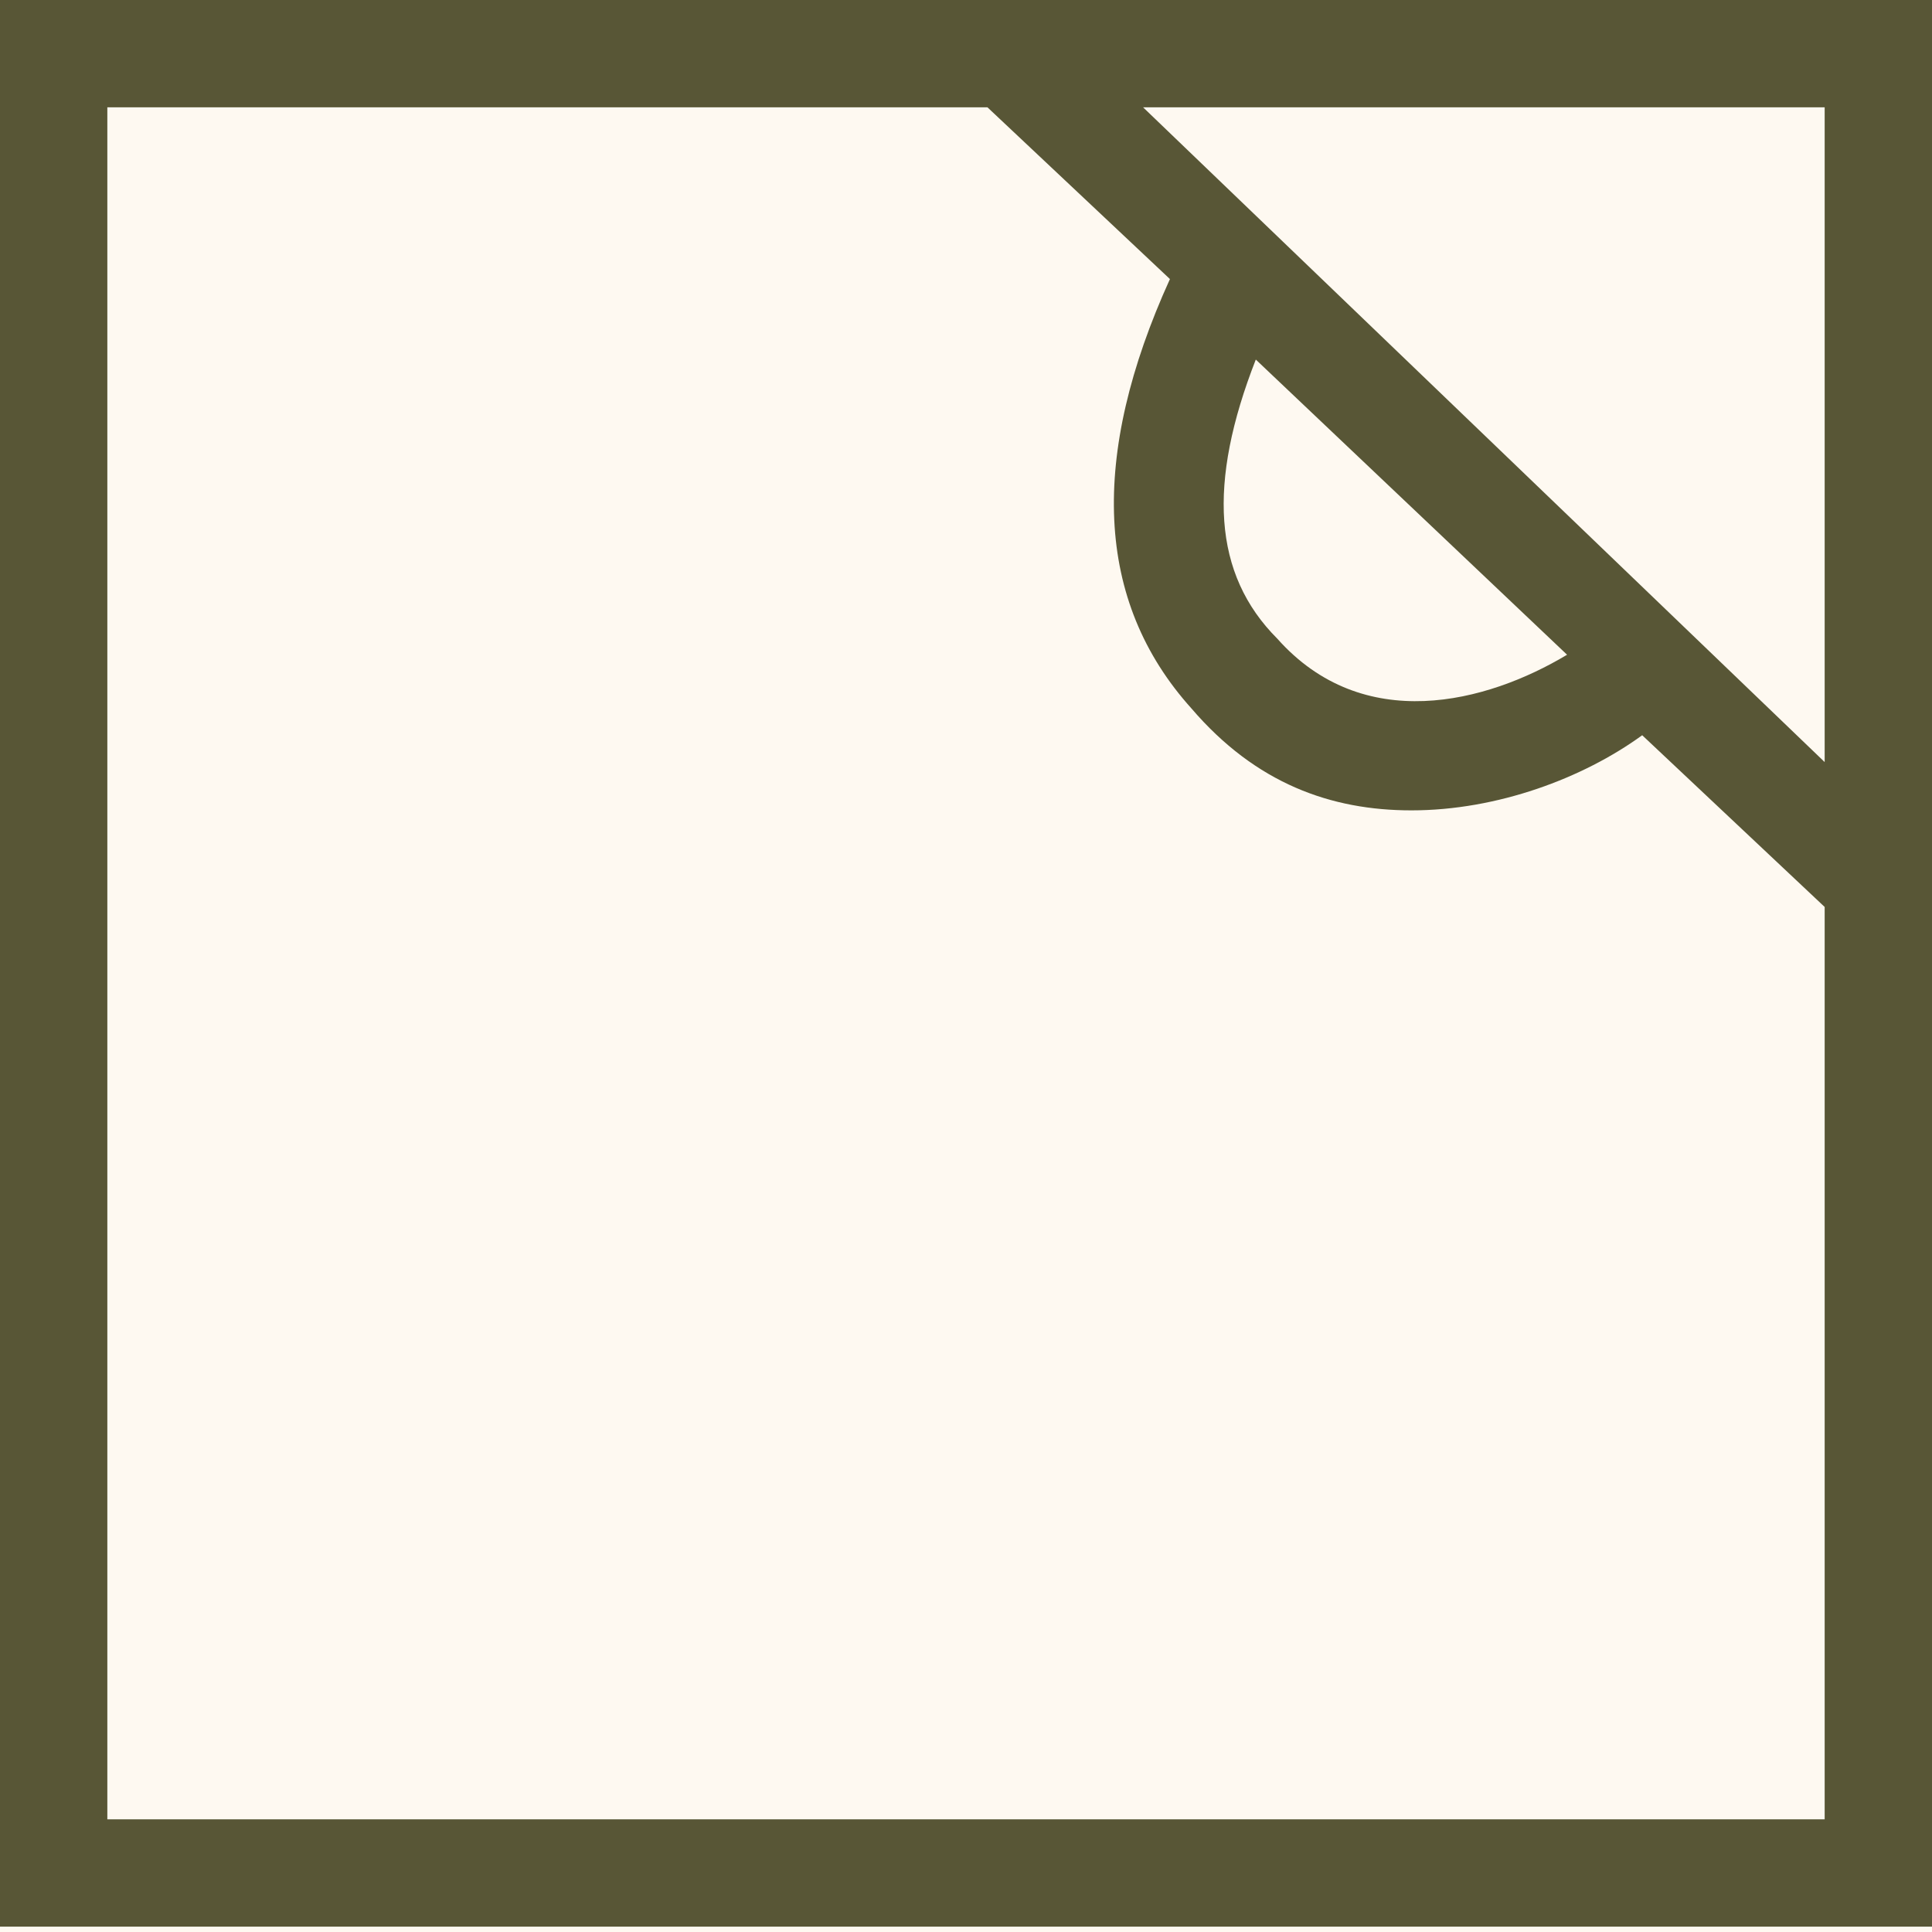
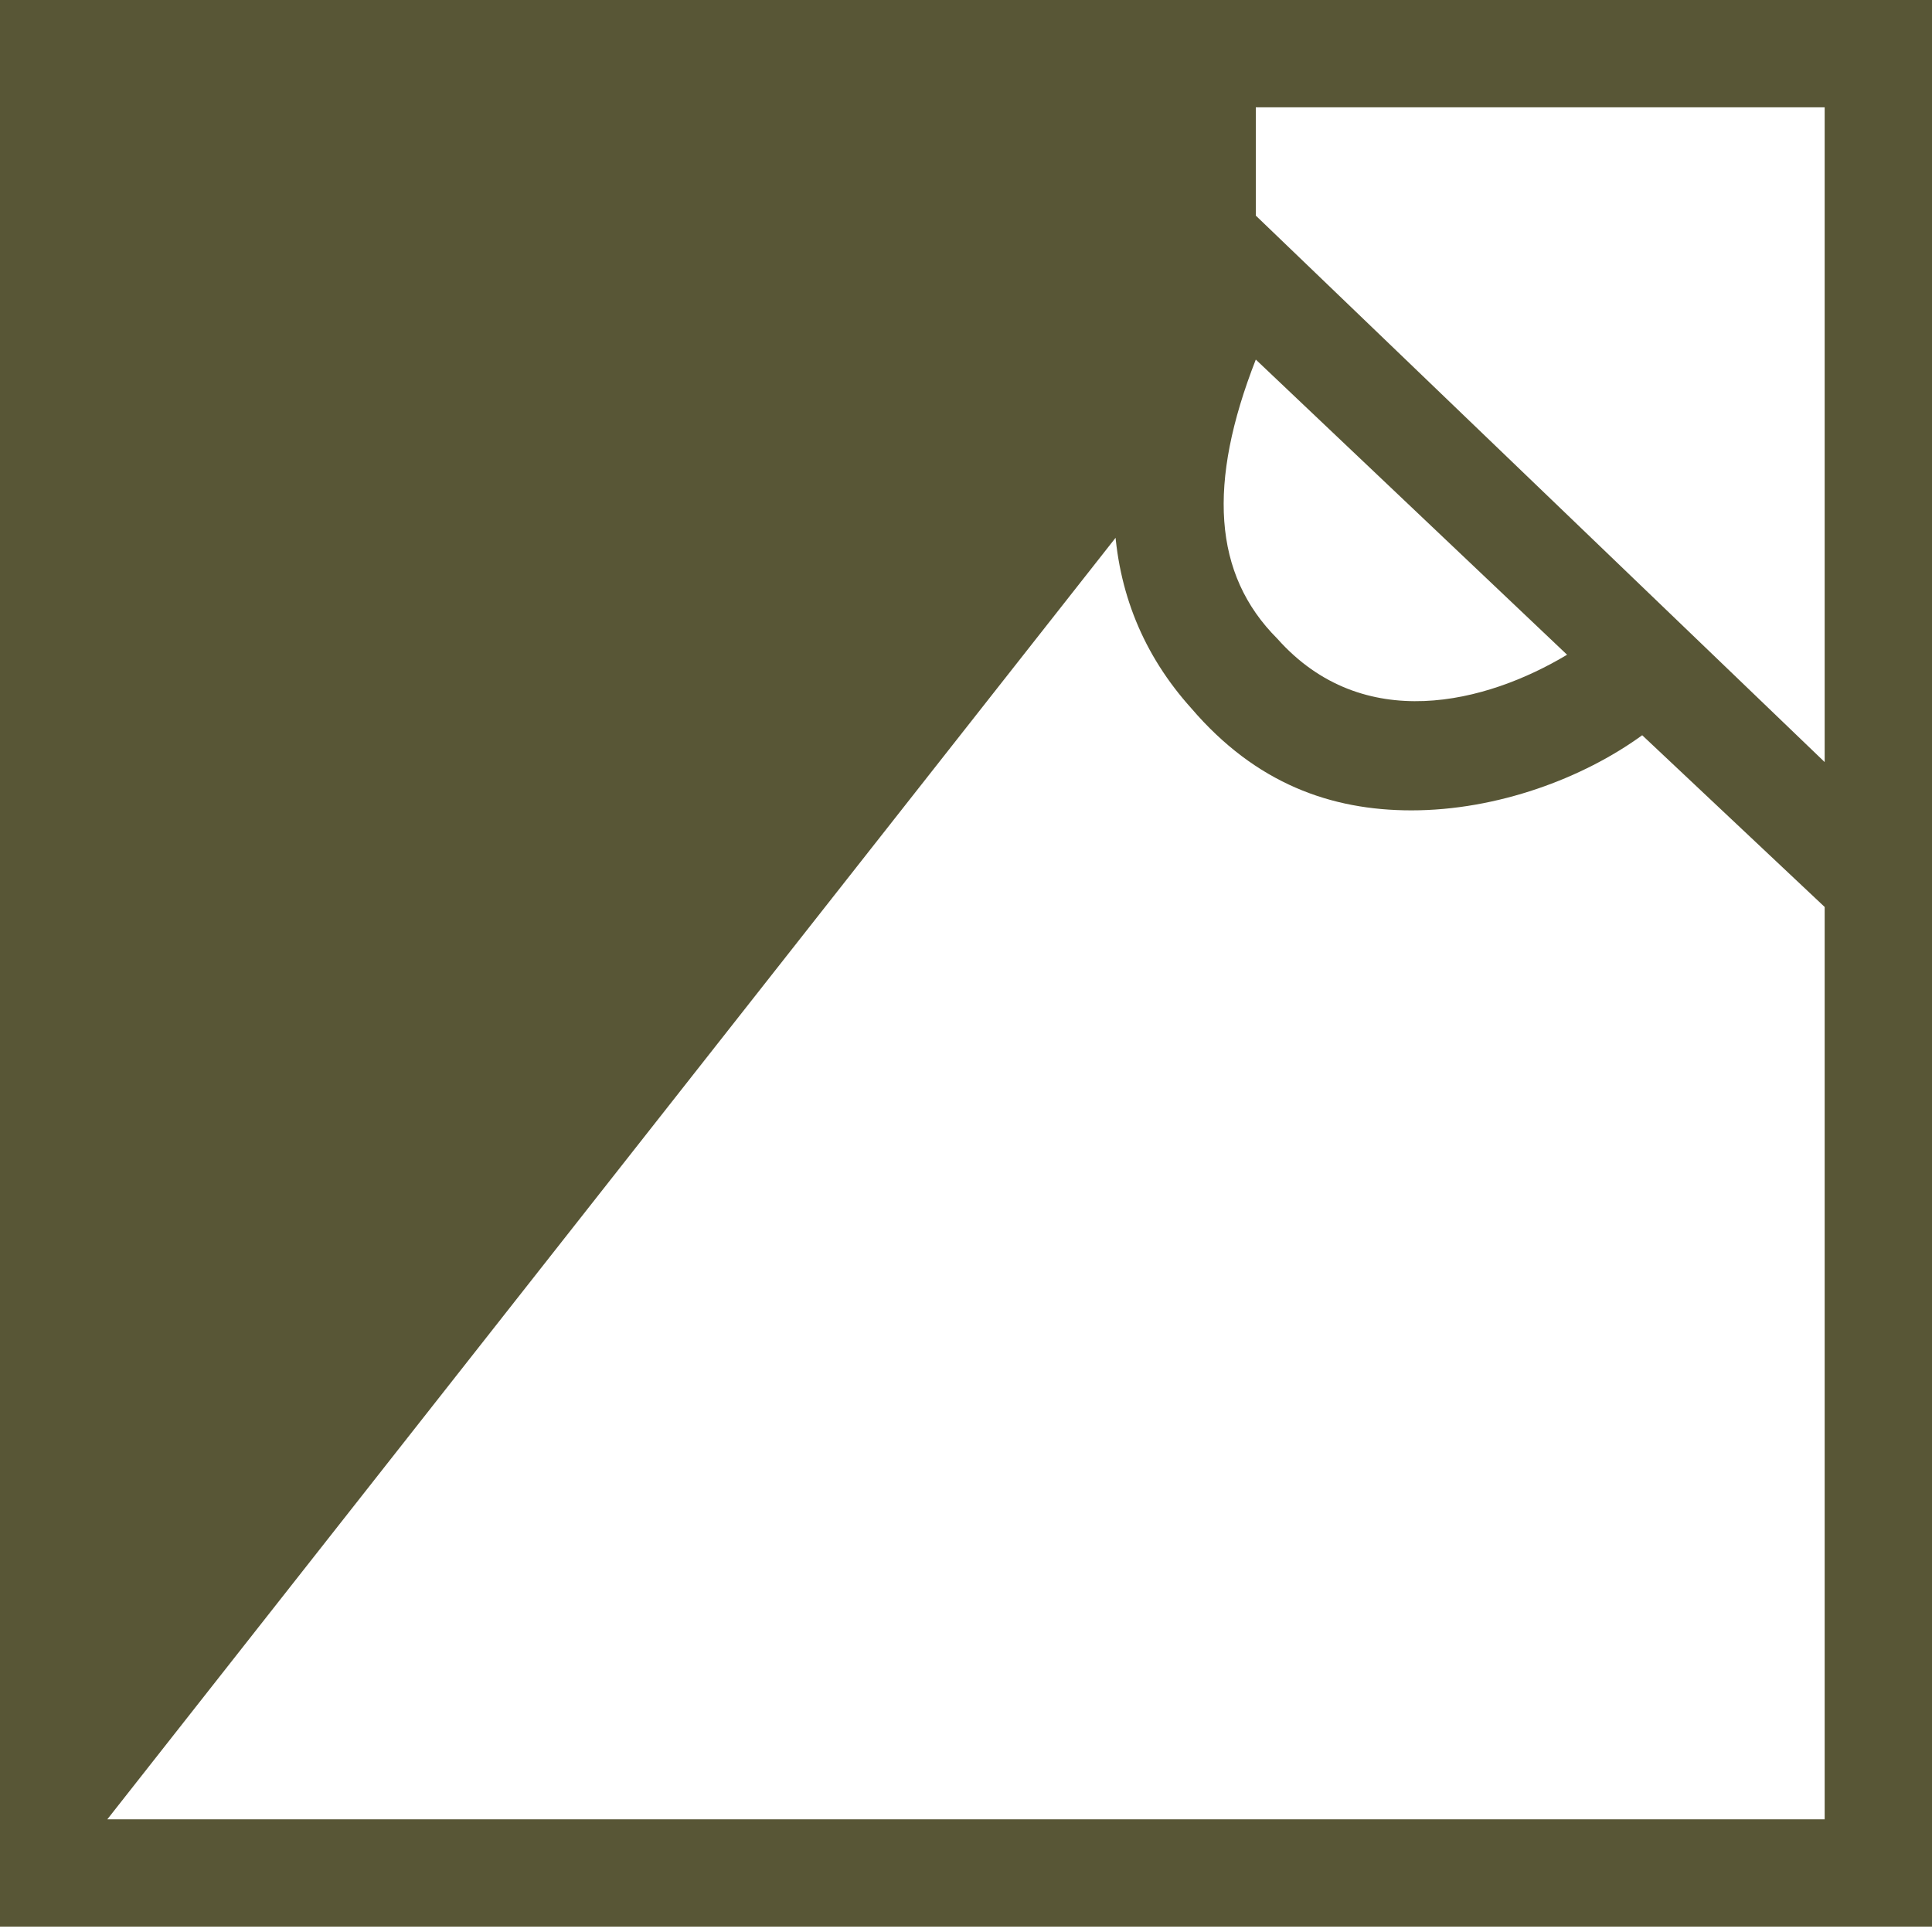
<svg xmlns="http://www.w3.org/2000/svg" width="36" height="36" viewBox="0 0 36 36" fill="none">
-   <rect width="36" height="36" fill="#1E1E1E" />
  <g id="Zedwell Digital Brand Guidelines: Foundation Elements">
-     <rect width="1280" height="4510" transform="translate(-706 -530)" fill="#FEF9F1" />
    <g id="Icons">
      <g id="Icons / Utilities">
-         <rect x="-625.5" y="-87.5" width="1117" height="268" rx="4.5" stroke="#9747FF" stroke-dasharray="10 5" />
        <g id="Play=Light, Category=Room Facilities" clip-path="url(#clip0_258_14059)">
-           <path id="icon" d="M0 0V35.9H36V0H0ZM34 14.2L21.3 2H34V14.2ZM23.4 6.7L29.2 12.2C27.7 13.1 25.4 13.7 23.8 11.9C22.6 10.7 22.5 9 23.4 6.7ZM2 33.9V2H18.4L21.8 5.2C20.3 8.5 20.4 11.2 22.2 13.2C23.4 14.6 24.8 15.1 26.3 15.1C27.9 15.1 29.5 14.5 30.6 13.7L34 16.9V33.9H2Z" fill="#585636" />
+           <path id="icon" d="M0 0V35.9H36V0H0ZM34 14.2L21.3 2H34V14.2ZM23.4 6.7L29.2 12.2C27.7 13.1 25.4 13.7 23.8 11.9C22.6 10.7 22.5 9 23.4 6.7ZV2H18.4L21.8 5.2C20.3 8.5 20.4 11.2 22.2 13.2C23.4 14.6 24.8 15.1 26.3 15.1C27.9 15.1 29.5 14.5 30.6 13.7L34 16.9V33.9H2Z" fill="#585636" />
        </g>
      </g>
    </g>
  </g>
  <defs>
    <clipPath id="clip0_258_14059">
      <rect width="36" height="36" fill="white" />
    </clipPath>
  </defs>
</svg>